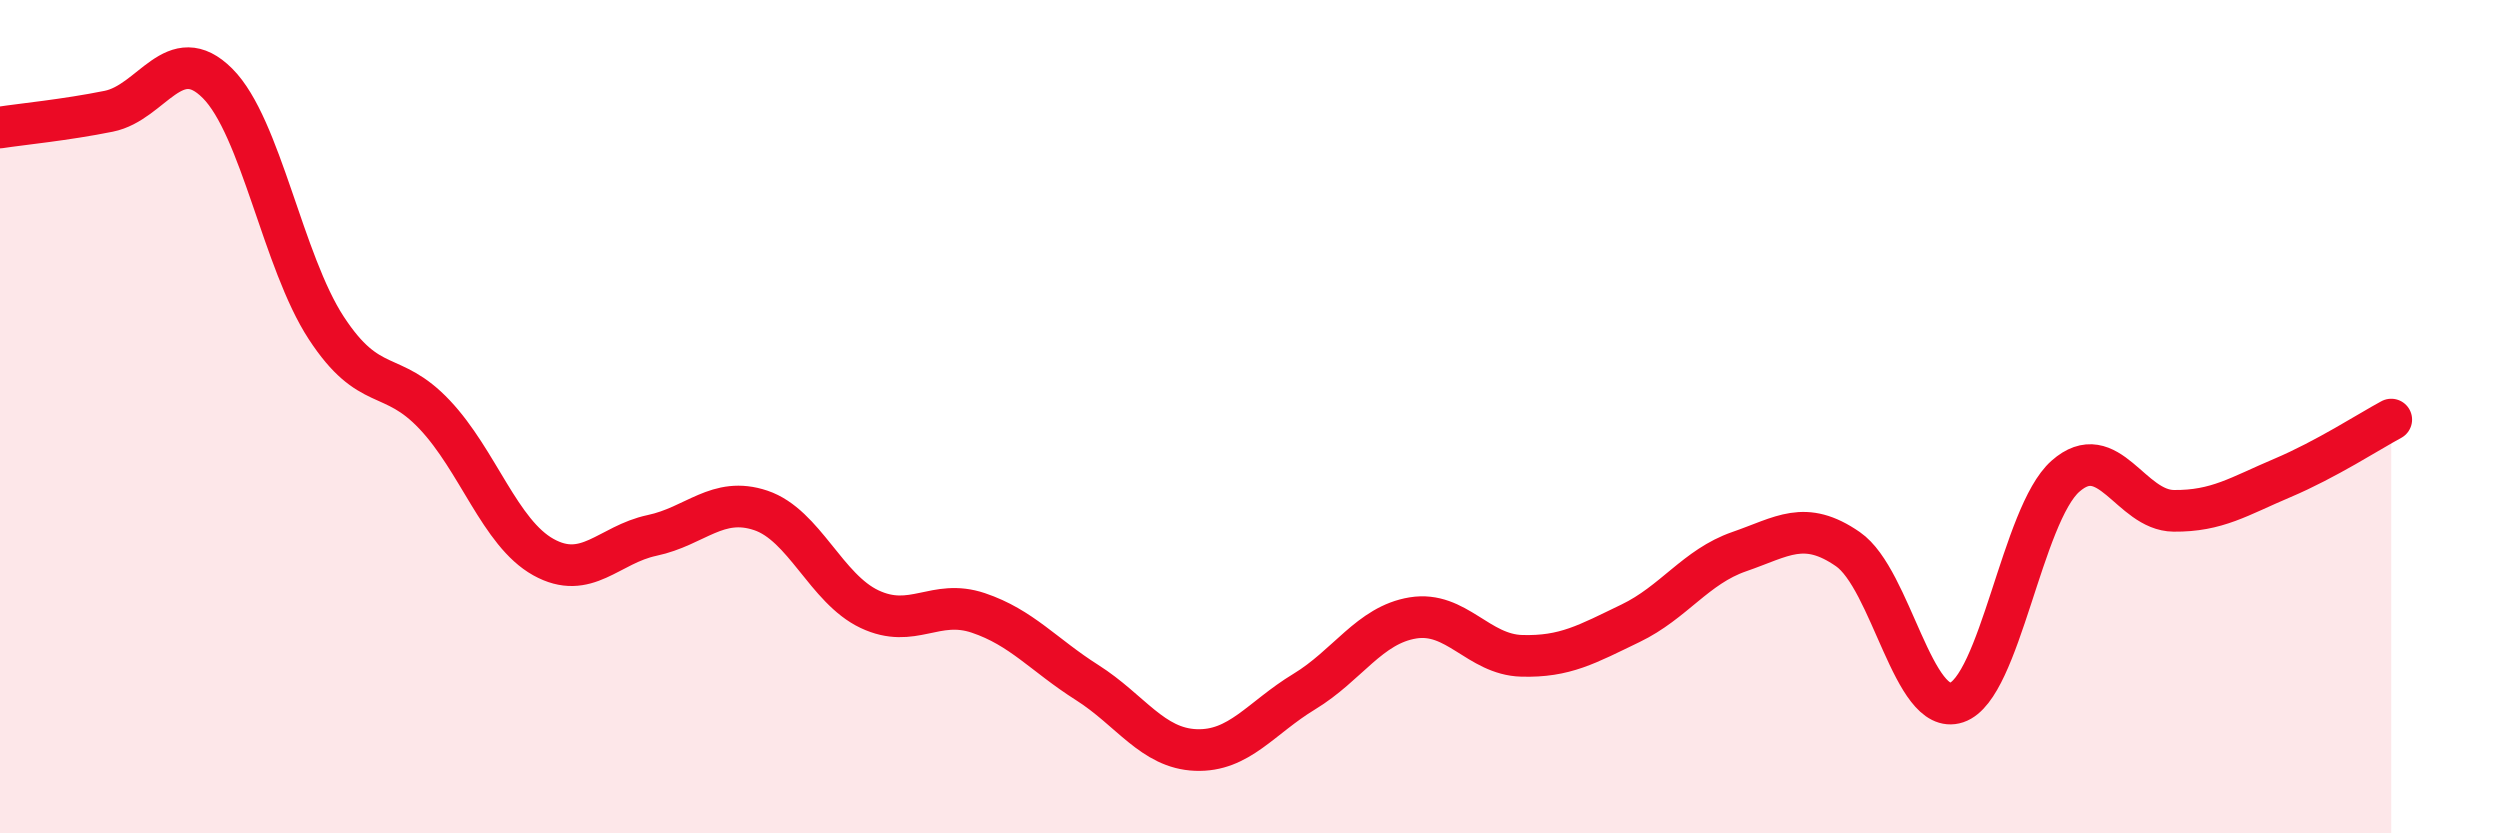
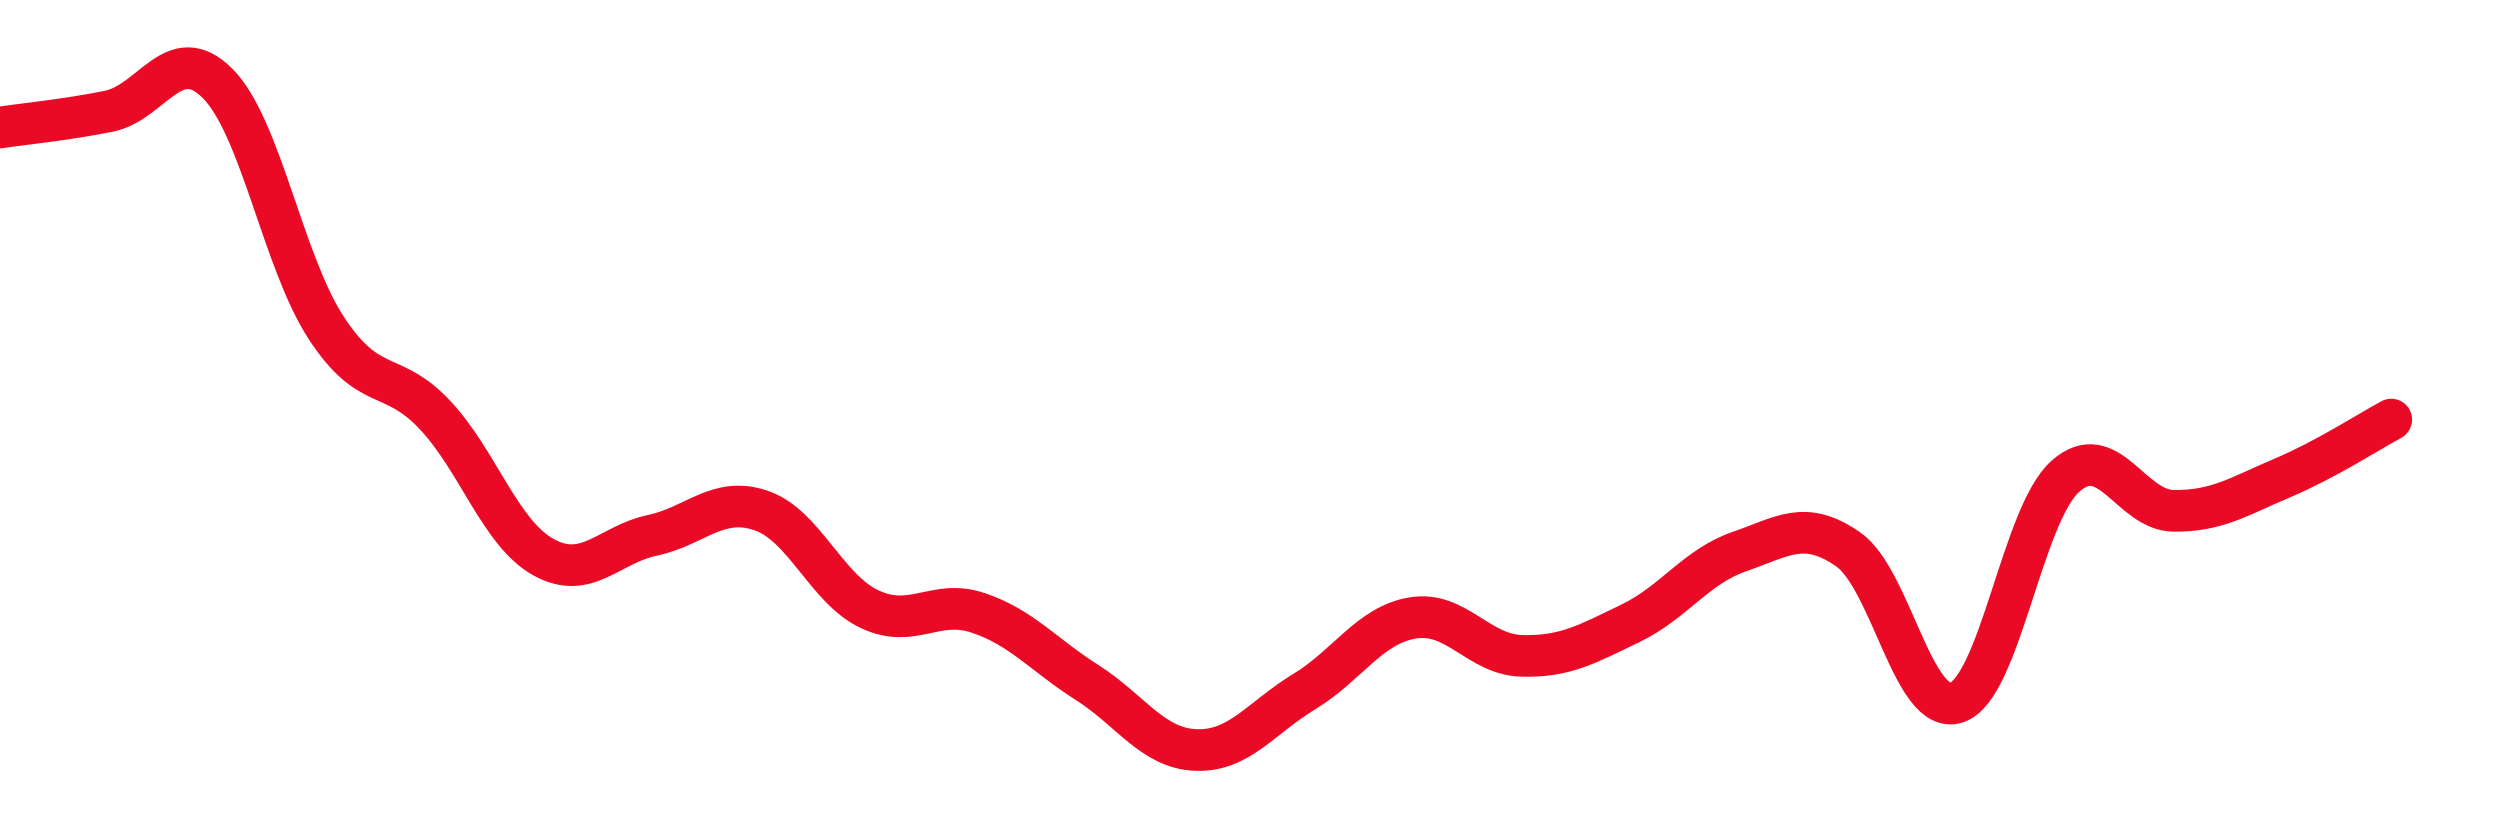
<svg xmlns="http://www.w3.org/2000/svg" width="60" height="20" viewBox="0 0 60 20">
-   <path d="M 0,3.06 C 0.52,2.98 1.57,2.88 2.61,2.67 C 3.65,2.46 4.18,0.96 5.22,2 C 6.26,3.04 6.79,6.28 7.83,7.87 C 8.87,9.46 9.39,8.85 10.43,9.95 C 11.47,11.05 12,12.79 13.04,13.37 C 14.08,13.95 14.61,13.07 15.65,12.85 C 16.69,12.63 17.22,11.9 18.26,12.25 C 19.3,12.6 19.83,14.13 20.87,14.62 C 21.91,15.11 22.44,14.36 23.48,14.71 C 24.52,15.06 25.05,15.72 26.09,16.38 C 27.13,17.04 27.66,17.96 28.7,18 C 29.74,18.04 30.26,17.23 31.3,16.6 C 32.34,15.97 32.87,15 33.91,14.83 C 34.95,14.66 35.48,15.71 36.52,15.74 C 37.56,15.77 38.09,15.46 39.13,14.96 C 40.17,14.46 40.7,13.6 41.74,13.24 C 42.78,12.88 43.31,12.46 44.35,13.18 C 45.39,13.9 45.92,17.21 46.96,16.86 C 48,16.51 48.53,12.35 49.57,11.43 C 50.61,10.51 51.13,12.25 52.17,12.26 C 53.21,12.27 53.74,11.91 54.78,11.47 C 55.82,11.03 56.87,10.35 57.39,10.07L57.39 20L0 20Z" fill="#EB0A25" opacity="0.1" stroke-linecap="round" stroke-linejoin="round" />
  <path d="M 0,3.06 C 0.52,2.98 1.57,2.88 2.61,2.67 C 3.65,2.46 4.18,0.96 5.22,2 C 6.26,3.04 6.79,6.28 7.83,7.87 C 8.87,9.46 9.39,8.85 10.43,9.95 C 11.47,11.05 12,12.79 13.04,13.37 C 14.08,13.95 14.61,13.07 15.65,12.85 C 16.69,12.63 17.22,11.9 18.26,12.25 C 19.3,12.6 19.83,14.13 20.87,14.62 C 21.91,15.11 22.44,14.36 23.48,14.71 C 24.52,15.06 25.05,15.72 26.09,16.38 C 27.13,17.04 27.66,17.96 28.7,18 C 29.74,18.04 30.26,17.23 31.3,16.6 C 32.34,15.97 32.87,15 33.91,14.83 C 34.95,14.66 35.48,15.71 36.52,15.74 C 37.56,15.77 38.09,15.46 39.13,14.96 C 40.17,14.46 40.7,13.6 41.74,13.24 C 42.78,12.88 43.31,12.46 44.35,13.18 C 45.39,13.9 45.92,17.21 46.96,16.86 C 48,16.51 48.53,12.35 49.57,11.43 C 50.61,10.51 51.13,12.25 52.17,12.26 C 53.21,12.27 53.74,11.91 54.78,11.47 C 55.82,11.03 56.87,10.35 57.39,10.07" stroke="#EB0A25" stroke-width="1" fill="none" stroke-linecap="round" stroke-linejoin="round" />
</svg>